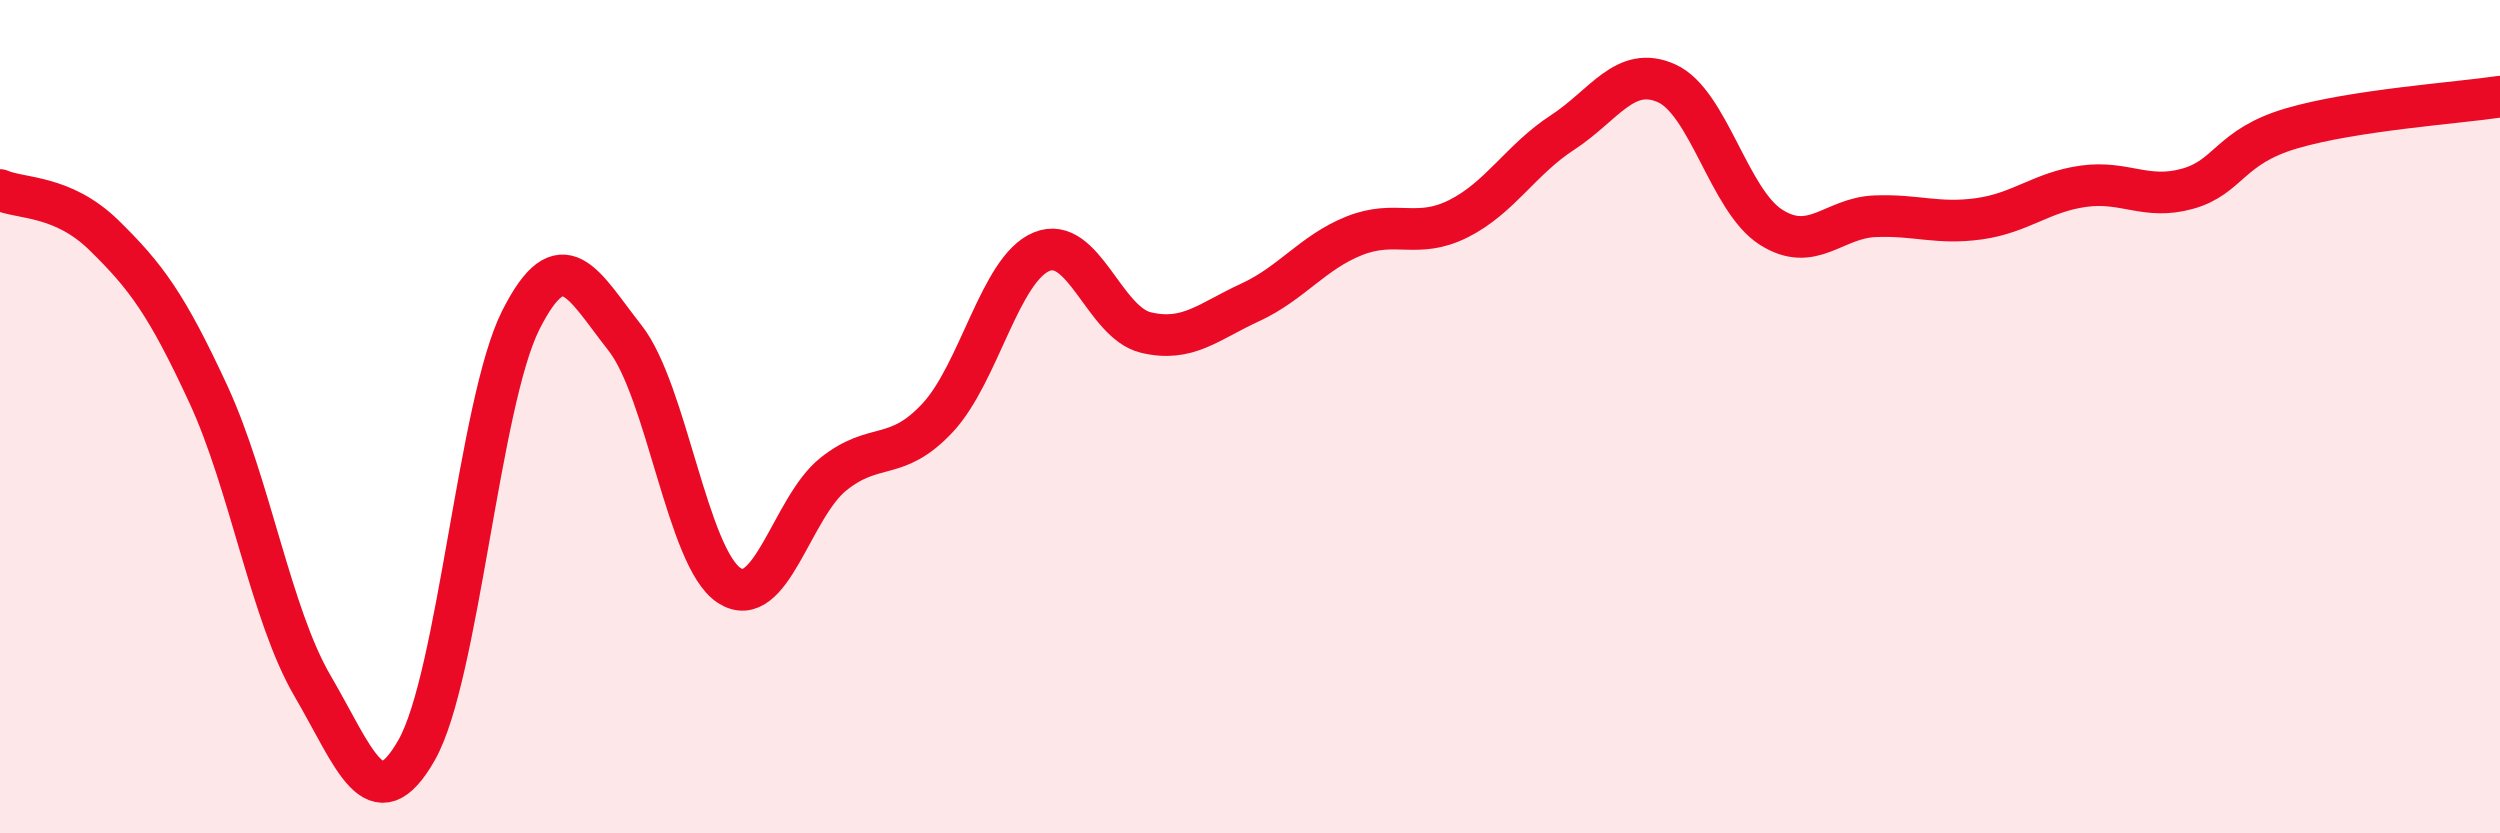
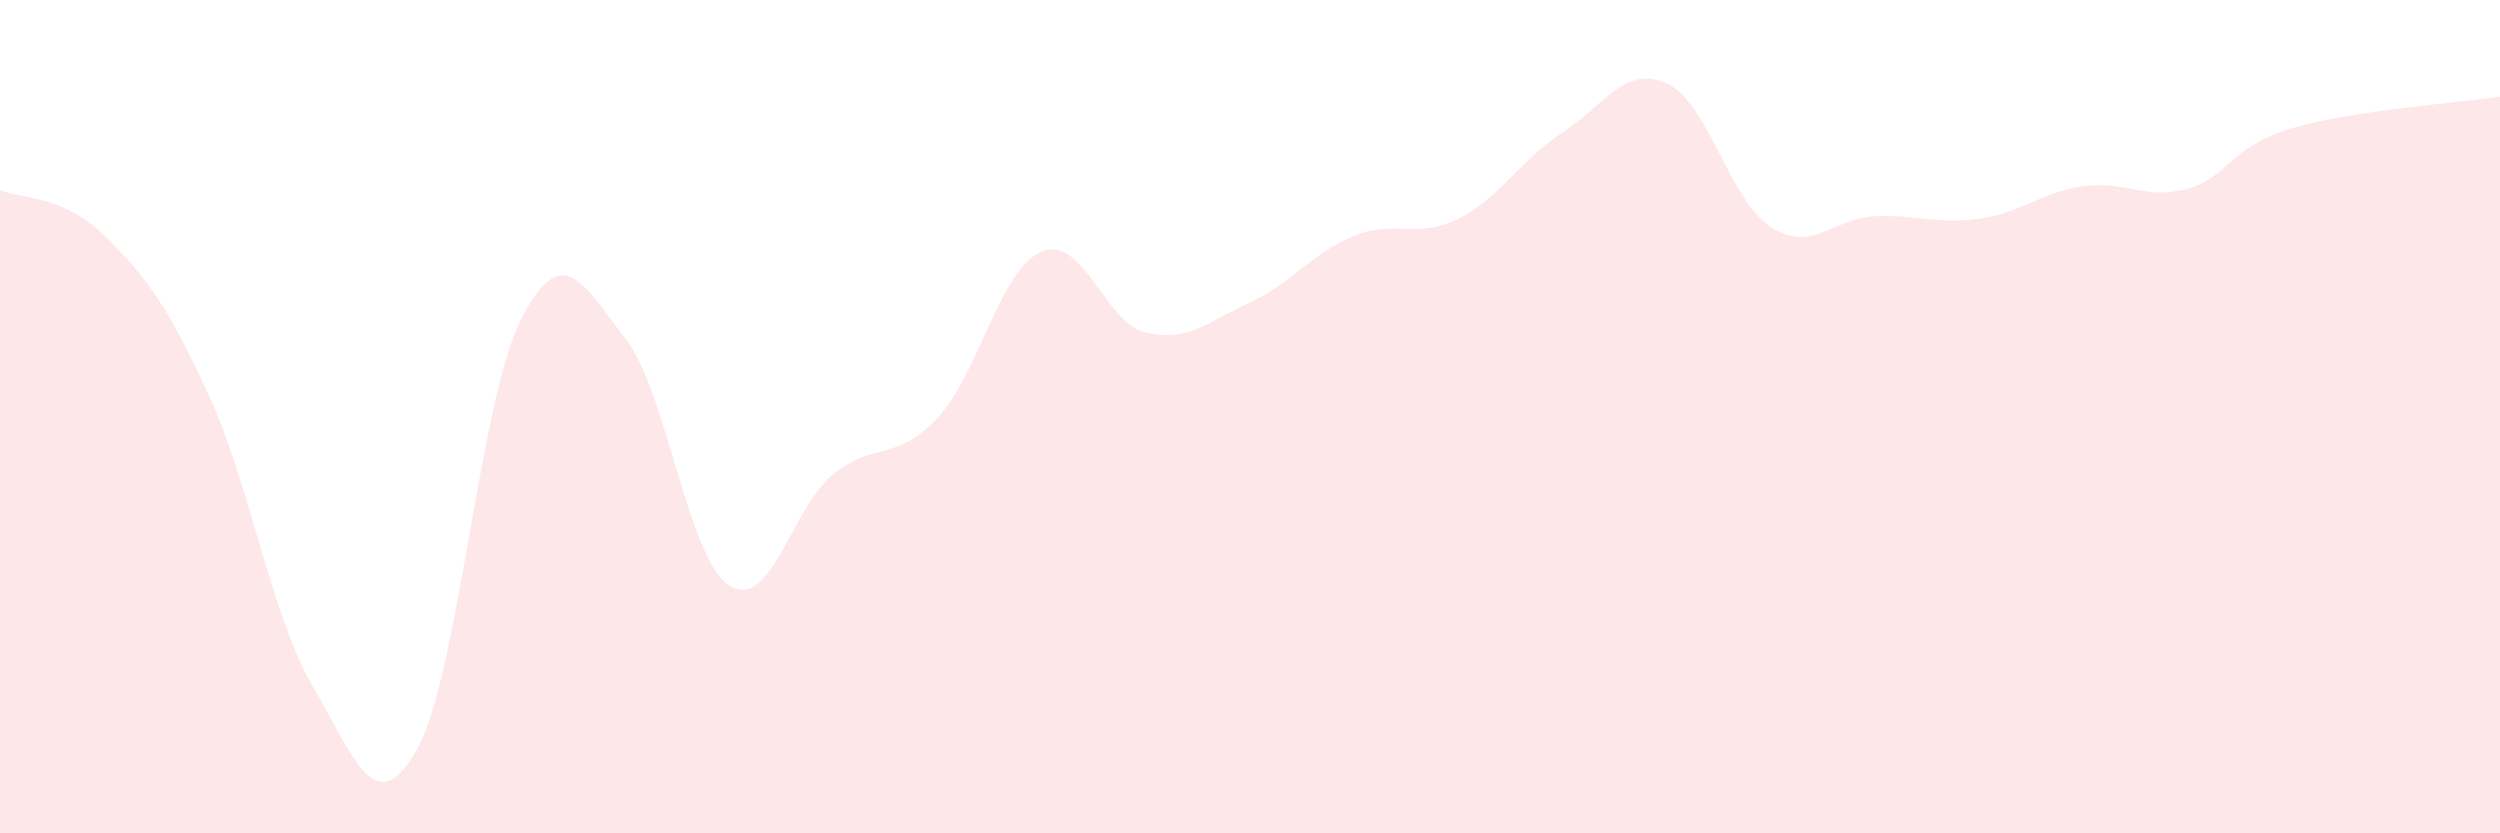
<svg xmlns="http://www.w3.org/2000/svg" width="60" height="20" viewBox="0 0 60 20">
  <path d="M 0,4.56 C 0.5,4.78 1.5,4.67 2.5,5.65 C 3.5,6.63 4,7.3 5,9.46 C 6,11.62 6.5,14.75 7.5,16.46 C 8.5,18.17 9,19.76 10,18 C 11,16.24 11.5,9.66 12.5,7.68 C 13.5,5.7 14,6.84 15,8.11 C 16,9.38 16.5,13.4 17.5,14.05 C 18.5,14.7 19,12.18 20,11.38 C 21,10.58 21.5,11.1 22.5,10.03 C 23.5,8.96 24,6.45 25,6.04 C 26,5.63 26.5,7.74 27.5,7.98 C 28.5,8.22 29,7.72 30,7.26 C 31,6.8 31.5,6.06 32.5,5.66 C 33.5,5.26 34,5.75 35,5.25 C 36,4.75 36.5,3.83 37.5,3.18 C 38.5,2.53 39,1.55 40,2 C 41,2.45 41.5,4.81 42.5,5.45 C 43.5,6.09 44,5.23 45,5.19 C 46,5.15 46.5,5.39 47.5,5.25 C 48.5,5.11 49,4.61 50,4.47 C 51,4.33 51.5,4.81 52.5,4.53 C 53.5,4.25 53.5,3.52 55,3.08 C 56.5,2.64 59,2.47 60,2.32L60 20L0 20Z" fill="#EB0A25" opacity="0.1" stroke-linecap="round" stroke-linejoin="round" />
-   <path d="M 0,4.56 C 0.5,4.78 1.5,4.67 2.5,5.65 C 3.5,6.63 4,7.3 5,9.46 C 6,11.62 6.5,14.75 7.5,16.46 C 8.5,18.17 9,19.76 10,18 C 11,16.24 11.5,9.66 12.5,7.68 C 13.5,5.7 14,6.84 15,8.11 C 16,9.38 16.5,13.4 17.5,14.05 C 18.5,14.7 19,12.18 20,11.38 C 21,10.58 21.5,11.1 22.5,10.03 C 23.5,8.96 24,6.45 25,6.04 C 26,5.63 26.5,7.74 27.5,7.98 C 28.5,8.22 29,7.72 30,7.26 C 31,6.8 31.5,6.06 32.5,5.66 C 33.5,5.26 34,5.75 35,5.25 C 36,4.75 36.5,3.83 37.5,3.18 C 38.5,2.53 39,1.55 40,2 C 41,2.45 41.5,4.81 42.5,5.45 C 43.5,6.09 44,5.23 45,5.19 C 46,5.15 46.5,5.39 47.5,5.25 C 48.5,5.11 49,4.61 50,4.47 C 51,4.33 51.5,4.81 52.5,4.53 C 53.5,4.25 53.5,3.52 55,3.08 C 56.5,2.64 59,2.47 60,2.32" stroke="#EB0A25" stroke-width="1" fill="none" stroke-linecap="round" stroke-linejoin="round" />
</svg>